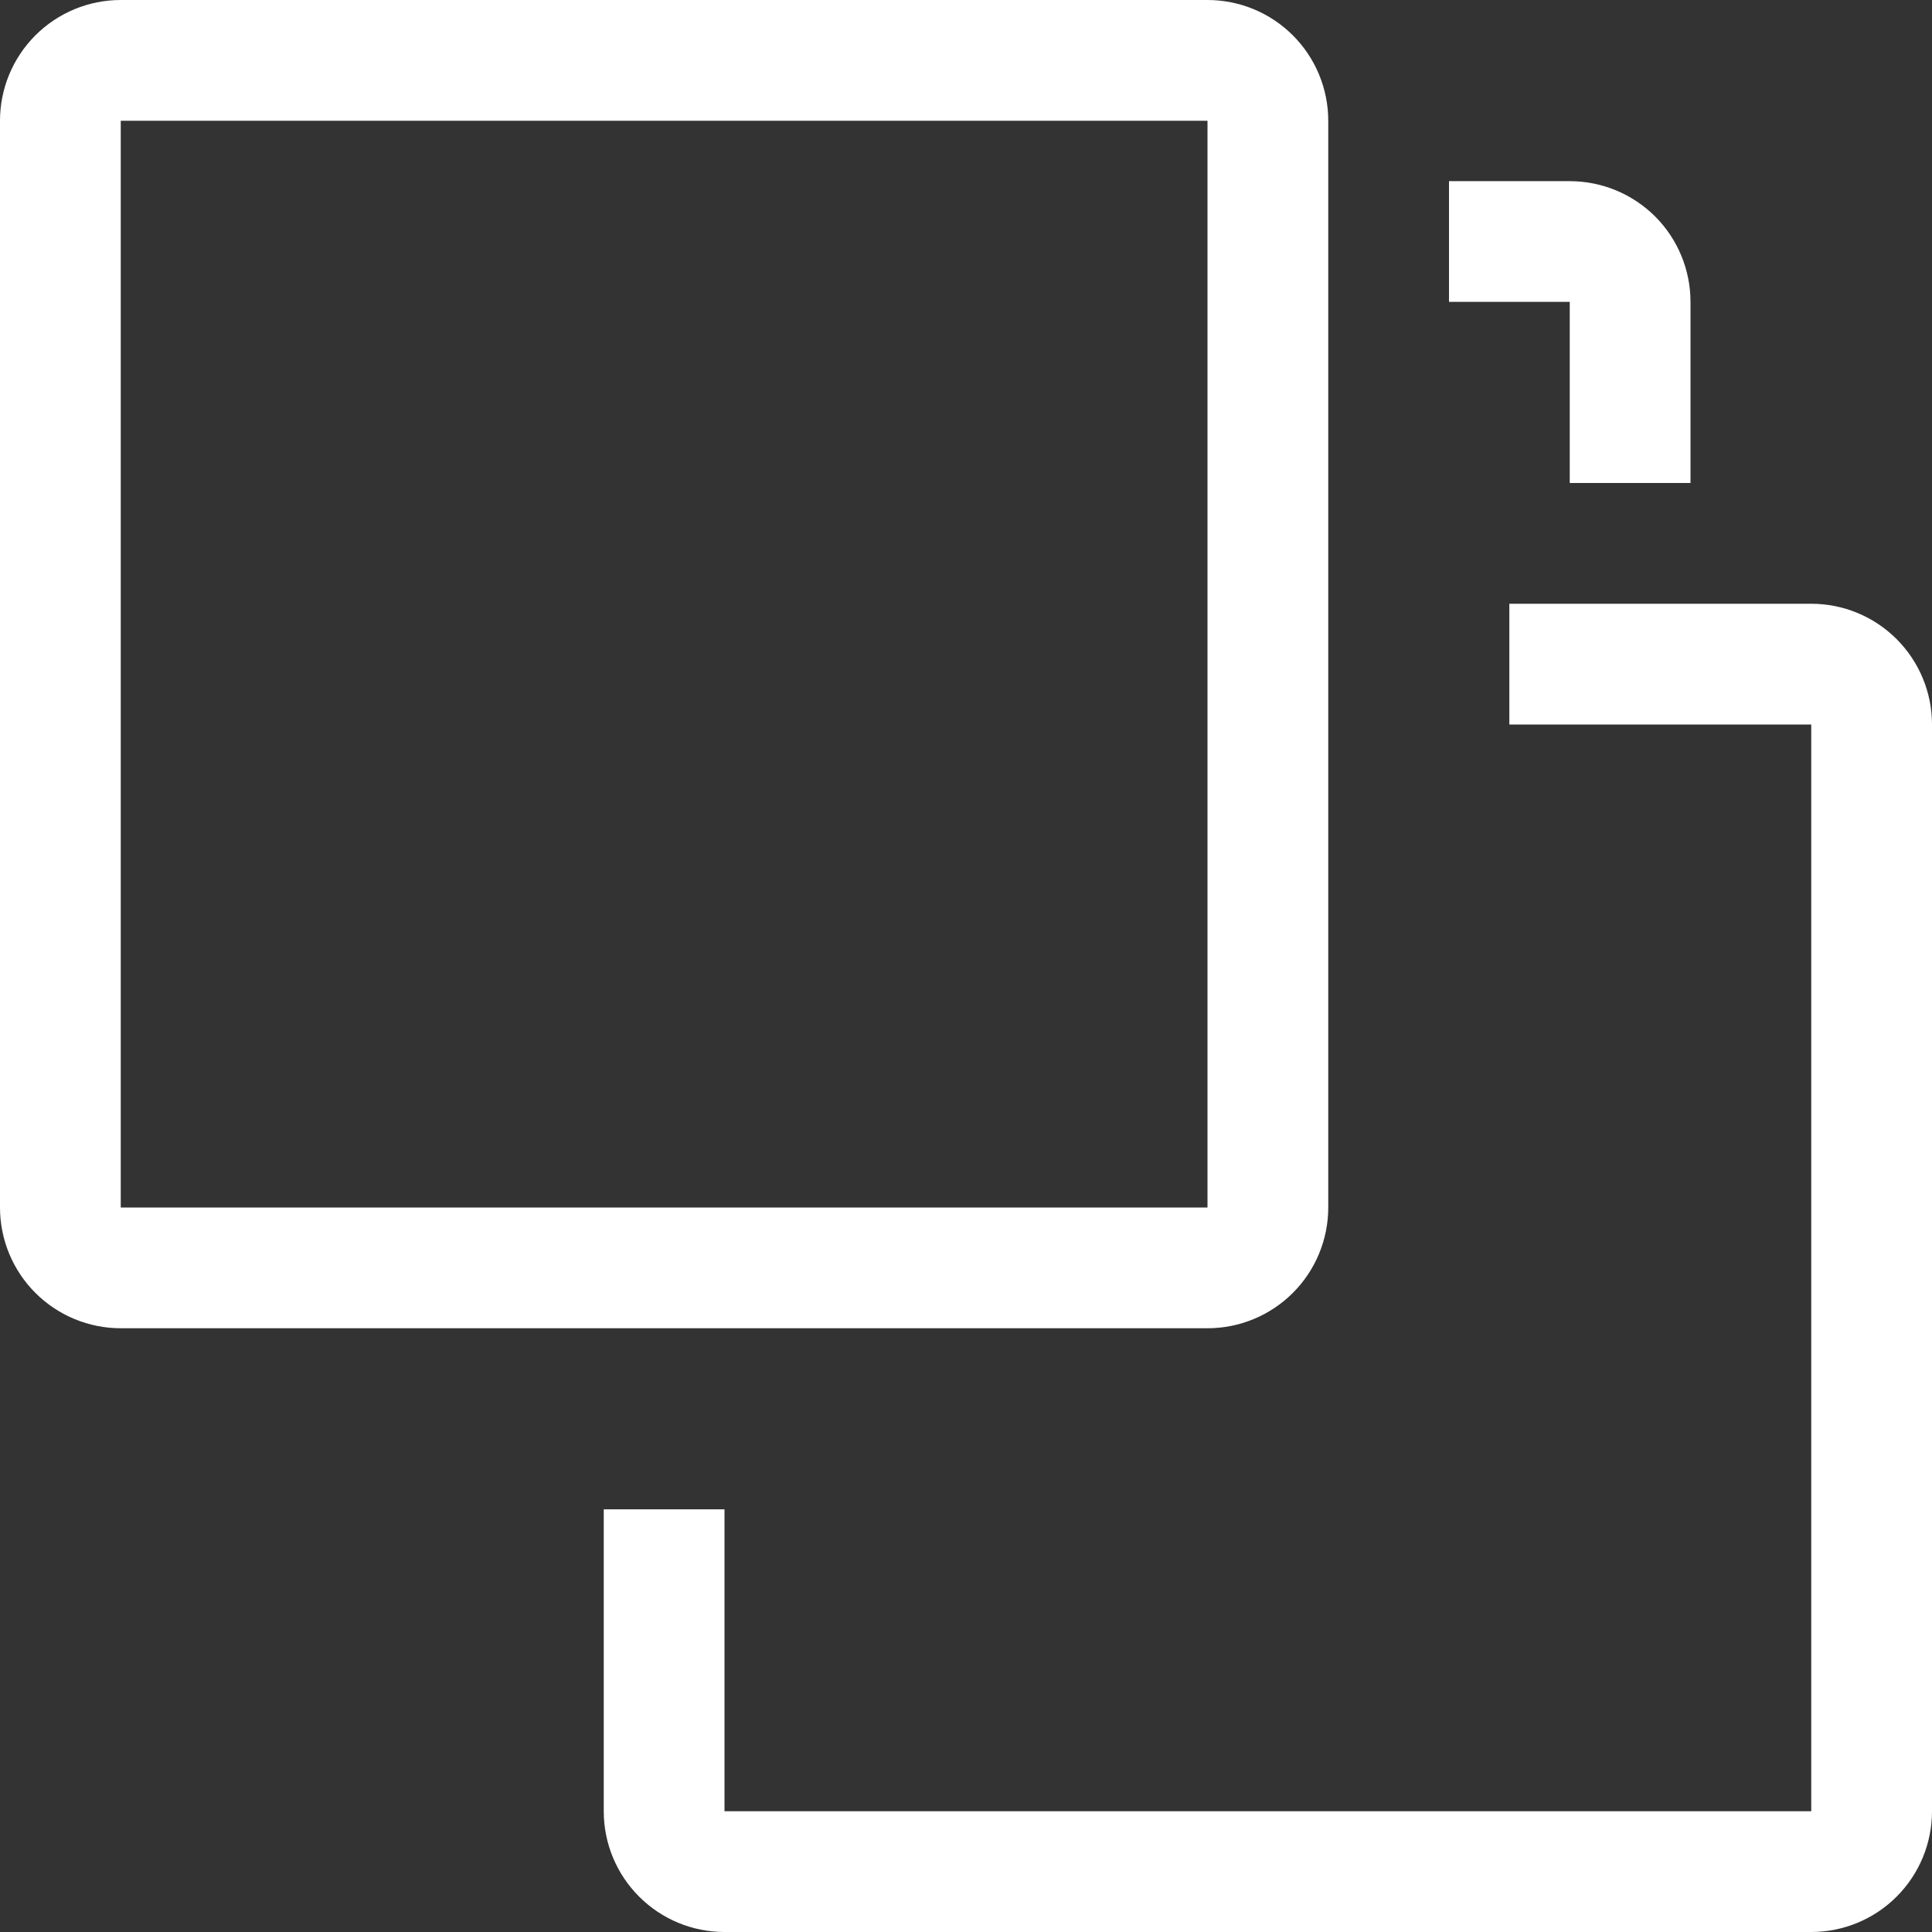
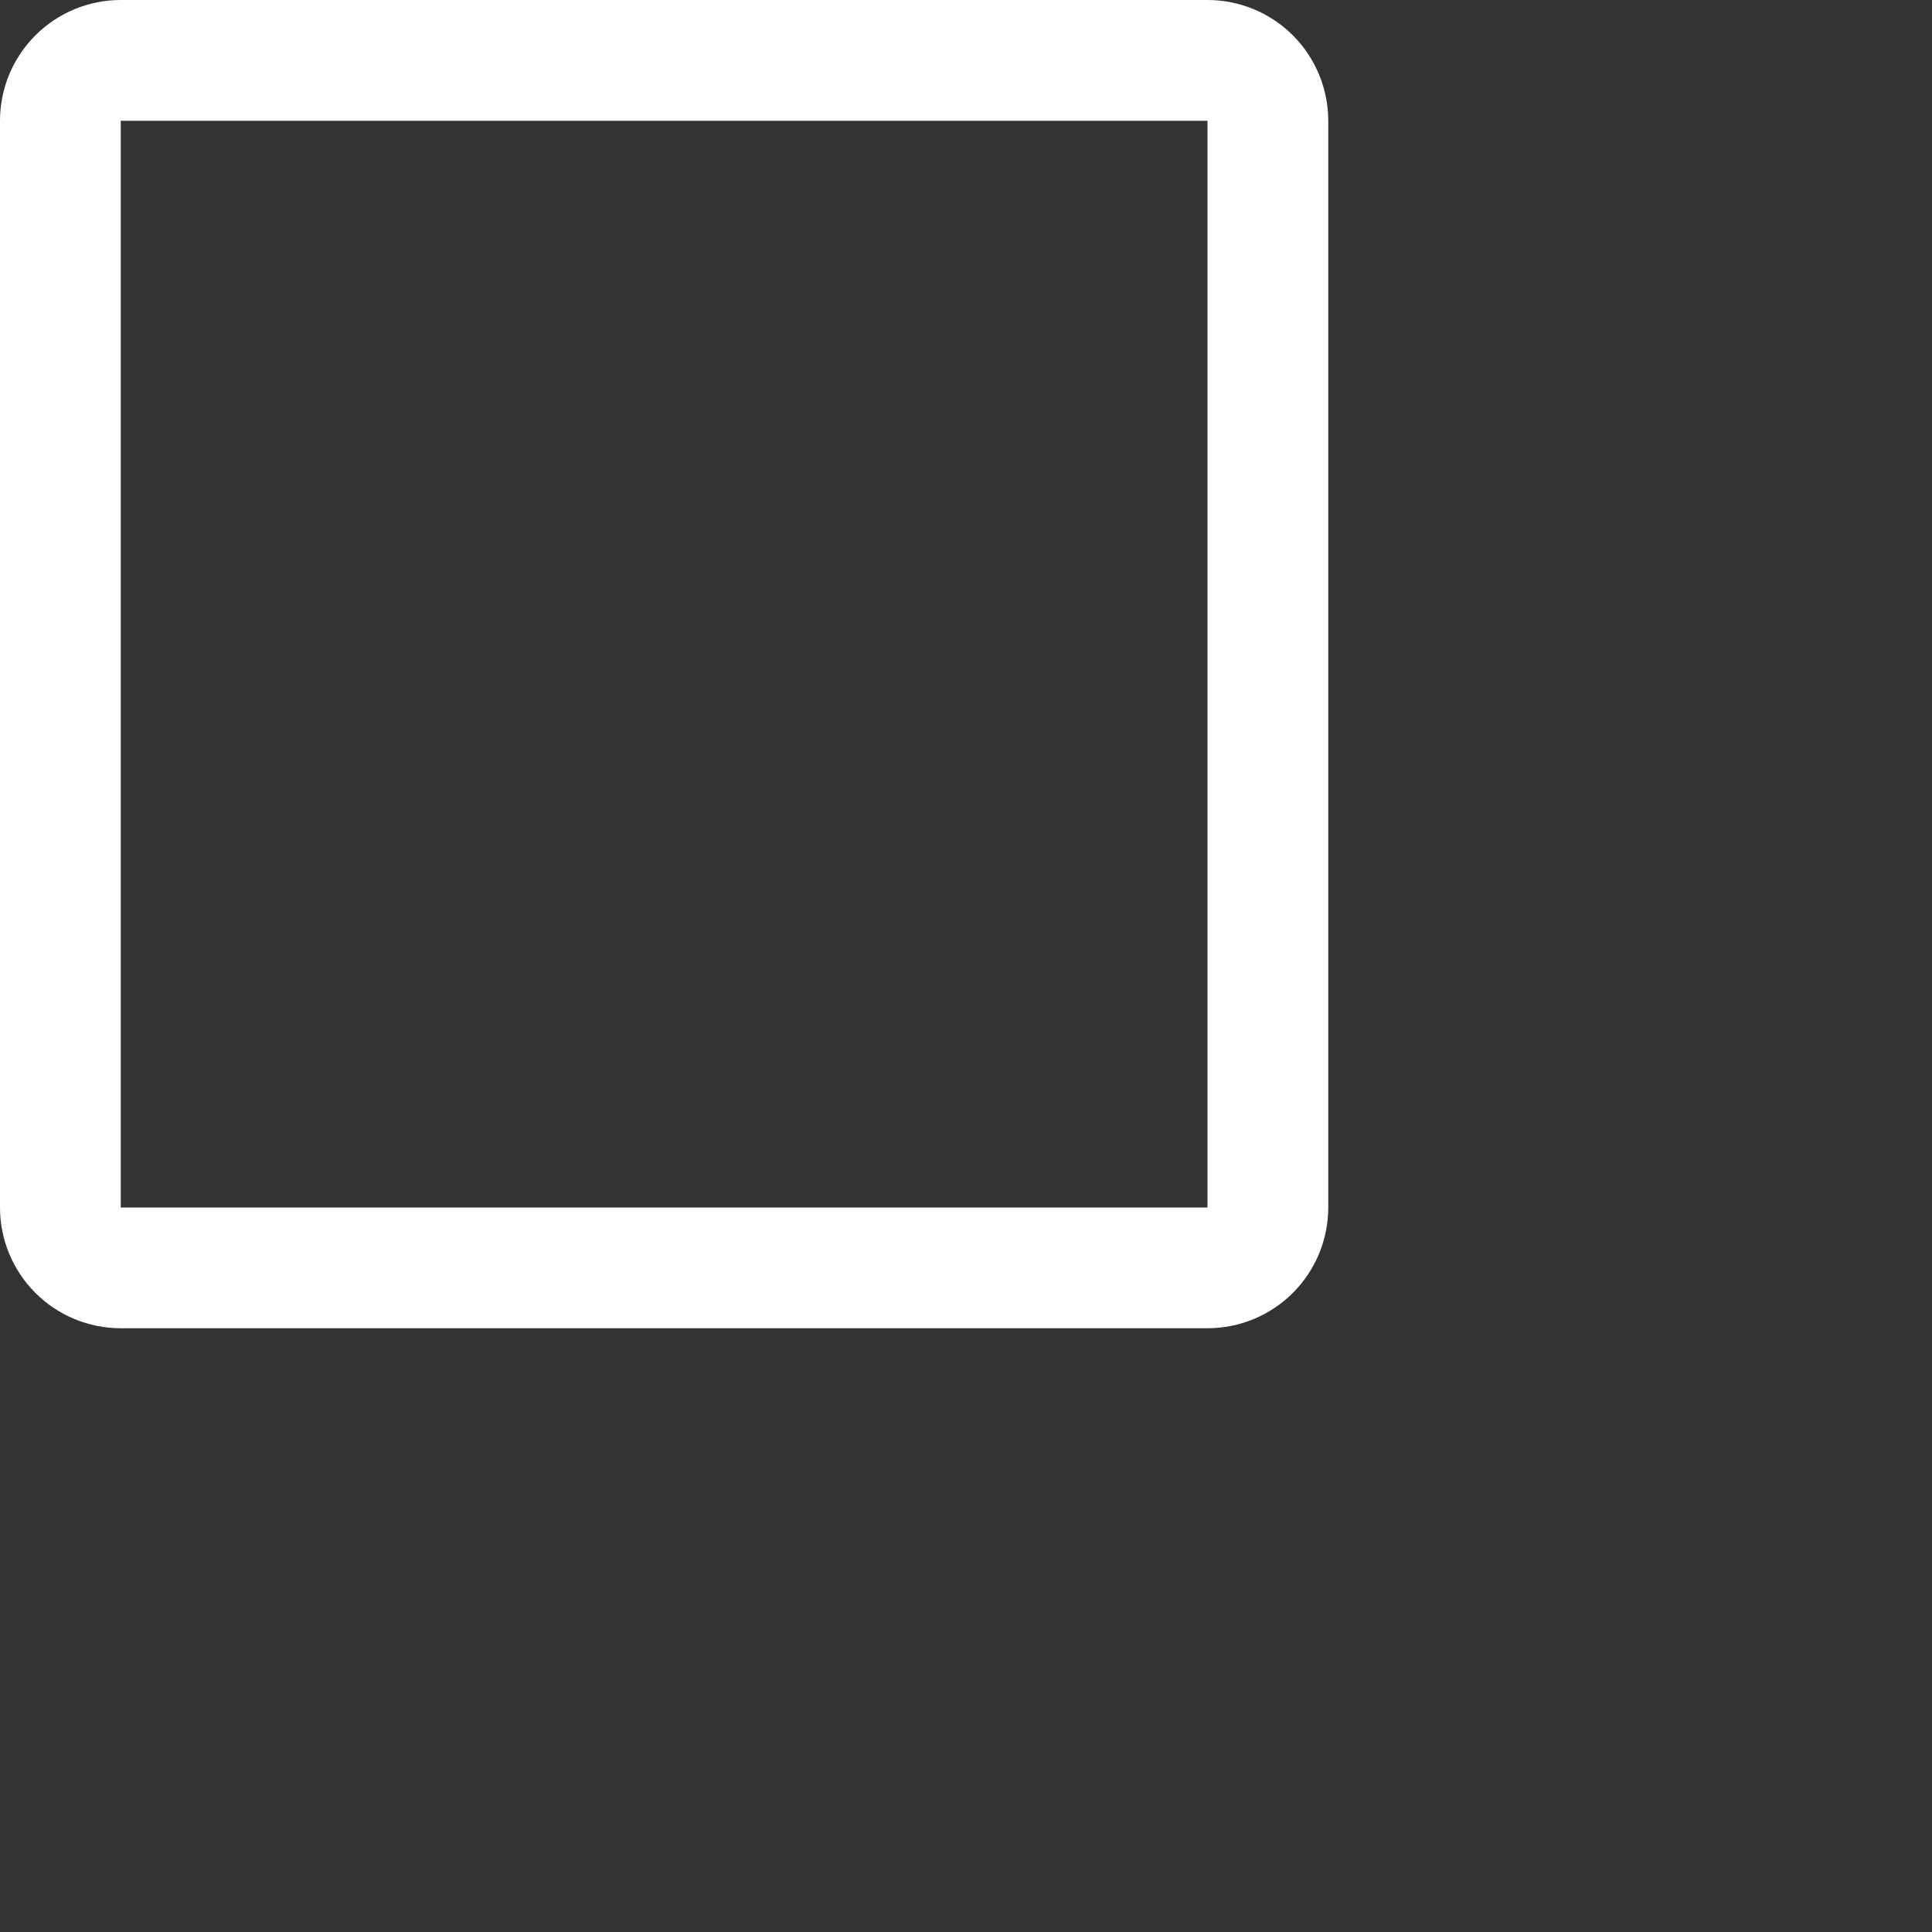
<svg xmlns="http://www.w3.org/2000/svg" width="26" height="26" viewBox="0 0 26 26" fill="none">
  <rect x="0" y="0" width="26" height="26" fill="#333333" stroke="none" />
  <path d="M17.875 16.25V1.625C17.875 1.194 17.704 0.781 17.399 0.476C17.094 0.171 16.681 0 16.25 0L1.625 0C1.194 0 0.781 0.171 0.476 0.476C0.171 0.781 0 1.194 0 1.625L0 16.25C0 16.681 0.171 17.094 0.476 17.399C0.781 17.704 1.194 17.875 1.625 17.875H16.25C16.681 17.875 17.094 17.704 17.399 17.399C17.704 17.094 17.875 16.681 17.875 16.25ZM1.625 1.625H16.25V16.25H1.625V1.625Z" fill="white" />
-   <path d="M24.375 8.125H20.312V9.75H24.375V24.375H9.75V20.312H8.125V24.375C8.125 24.806 8.296 25.219 8.601 25.524C8.906 25.829 9.319 26 9.75 26H24.375C24.806 26 25.219 25.829 25.524 25.524C25.829 25.219 26 24.806 26 24.375V9.75C26 9.319 25.829 8.906 25.524 8.601C25.219 8.296 24.806 8.125 24.375 8.125Z" fill="white" />
-   <path d="M21.125 6.5H22.75V4.062C22.75 3.632 22.579 3.218 22.274 2.913C21.969 2.609 21.556 2.438 21.125 2.438H19.5V4.062H21.125V6.5Z" fill="white" />
</svg>